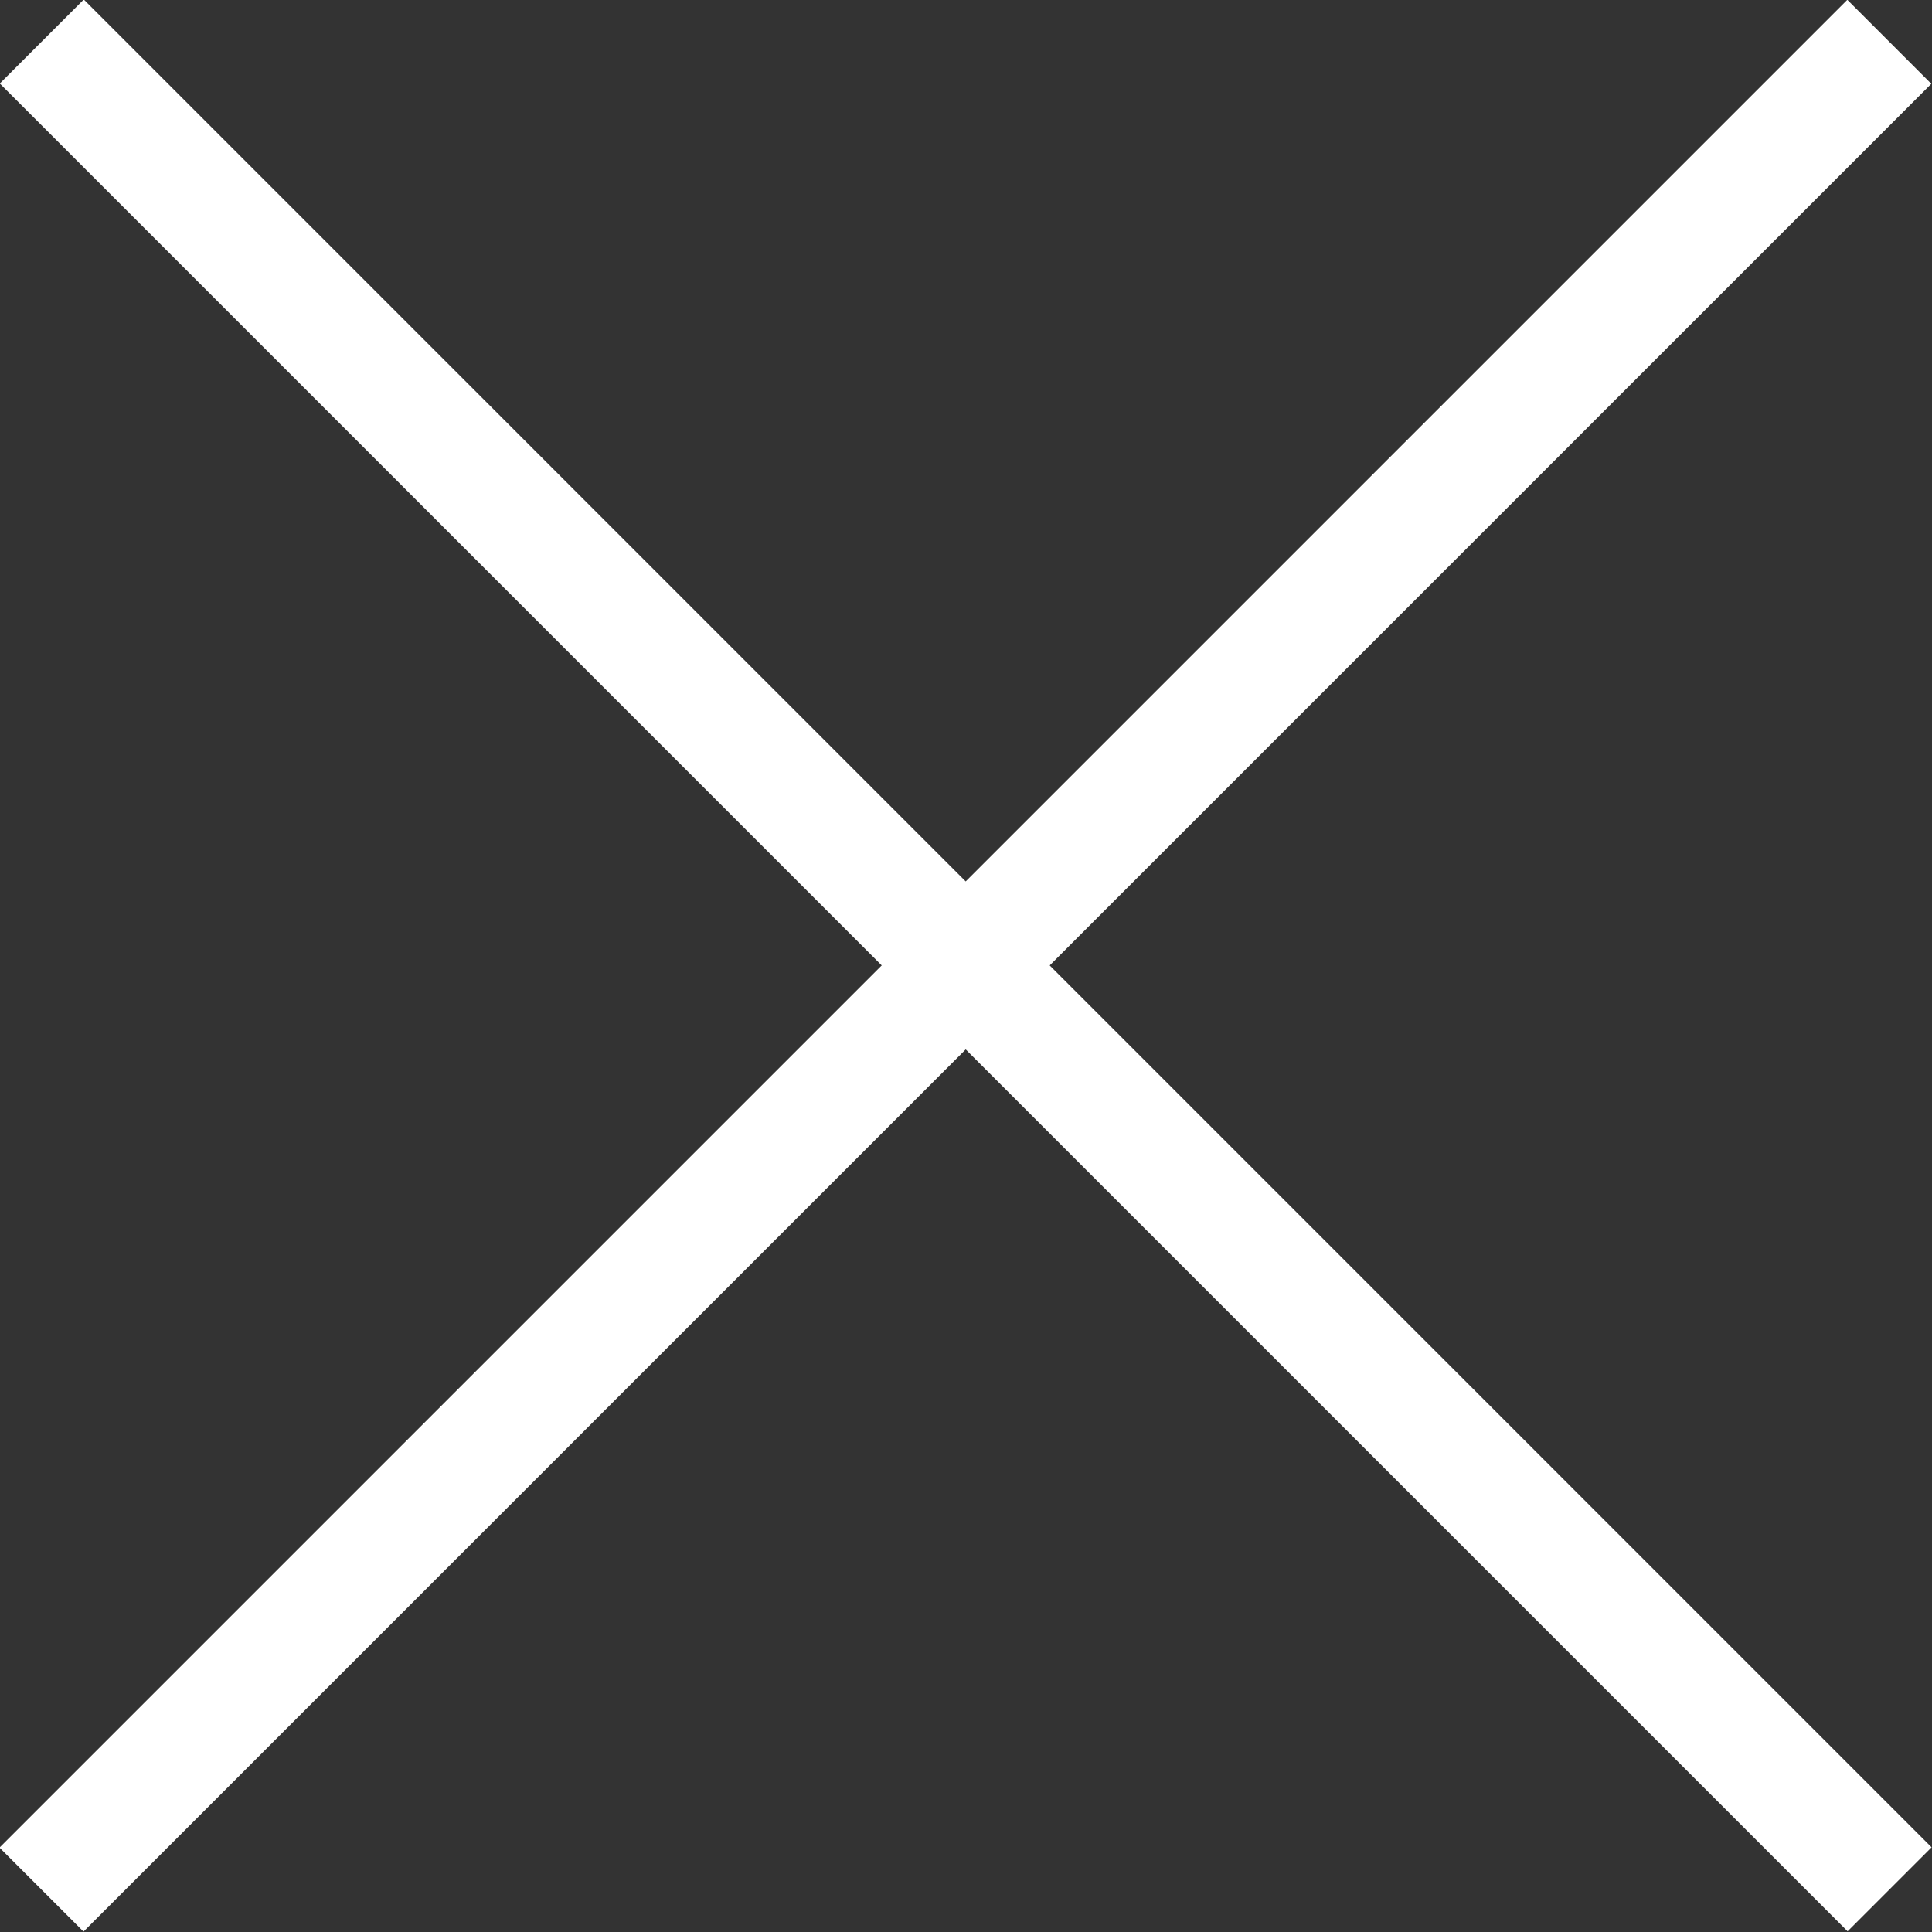
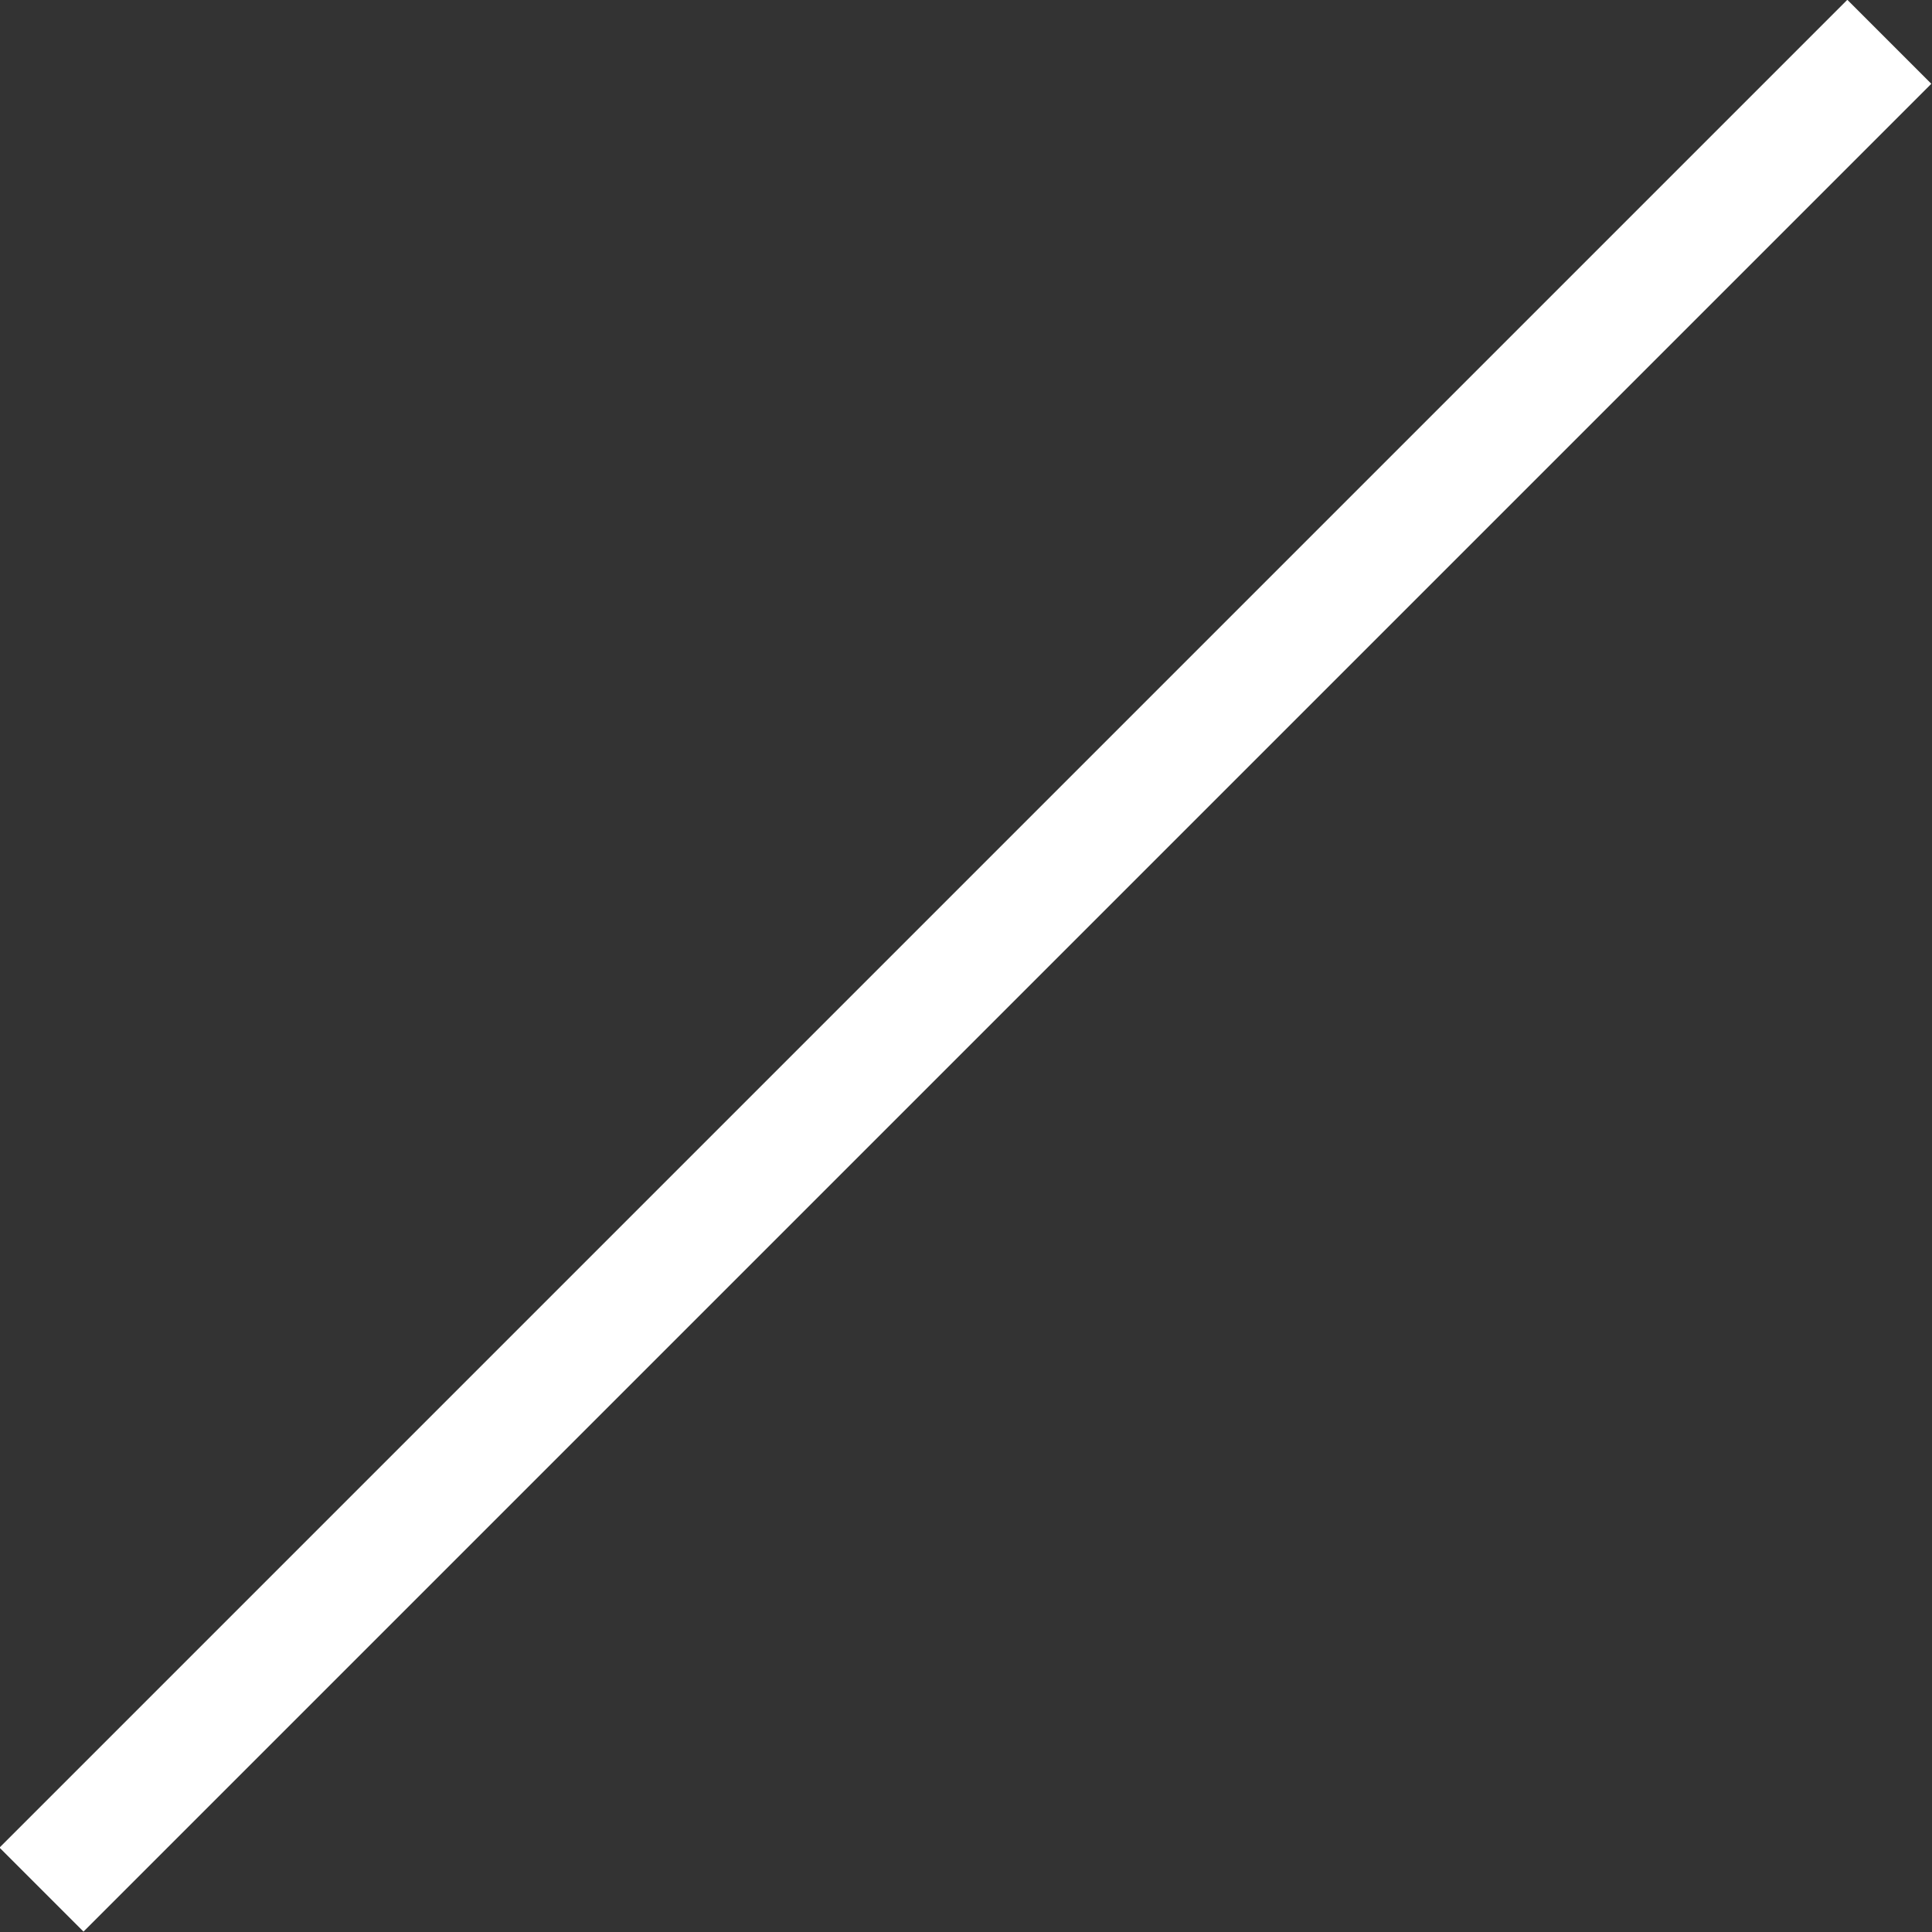
<svg xmlns="http://www.w3.org/2000/svg" viewBox="0 0 32.53 32.53" width="32.53" height="32.53">
  <rect x="0" y="0" width="32.53" height="32.53" fill="#333333" stroke="none" />
  <defs>
    <style>.d{fill:#fff;}</style>
  </defs>
  <g id="a" />
  <g id="b">
    <g id="c">
-       <rect class="d" x="-5.74" y="15.26" width="44" height="2" transform="translate(16.26 -6.74) rotate(45)" />
      <rect class="d" x="-5.74" y="15.26" width="44" height="2" transform="translate(-6.74 16.26) rotate(-45)" />
    </g>
  </g>
</svg>